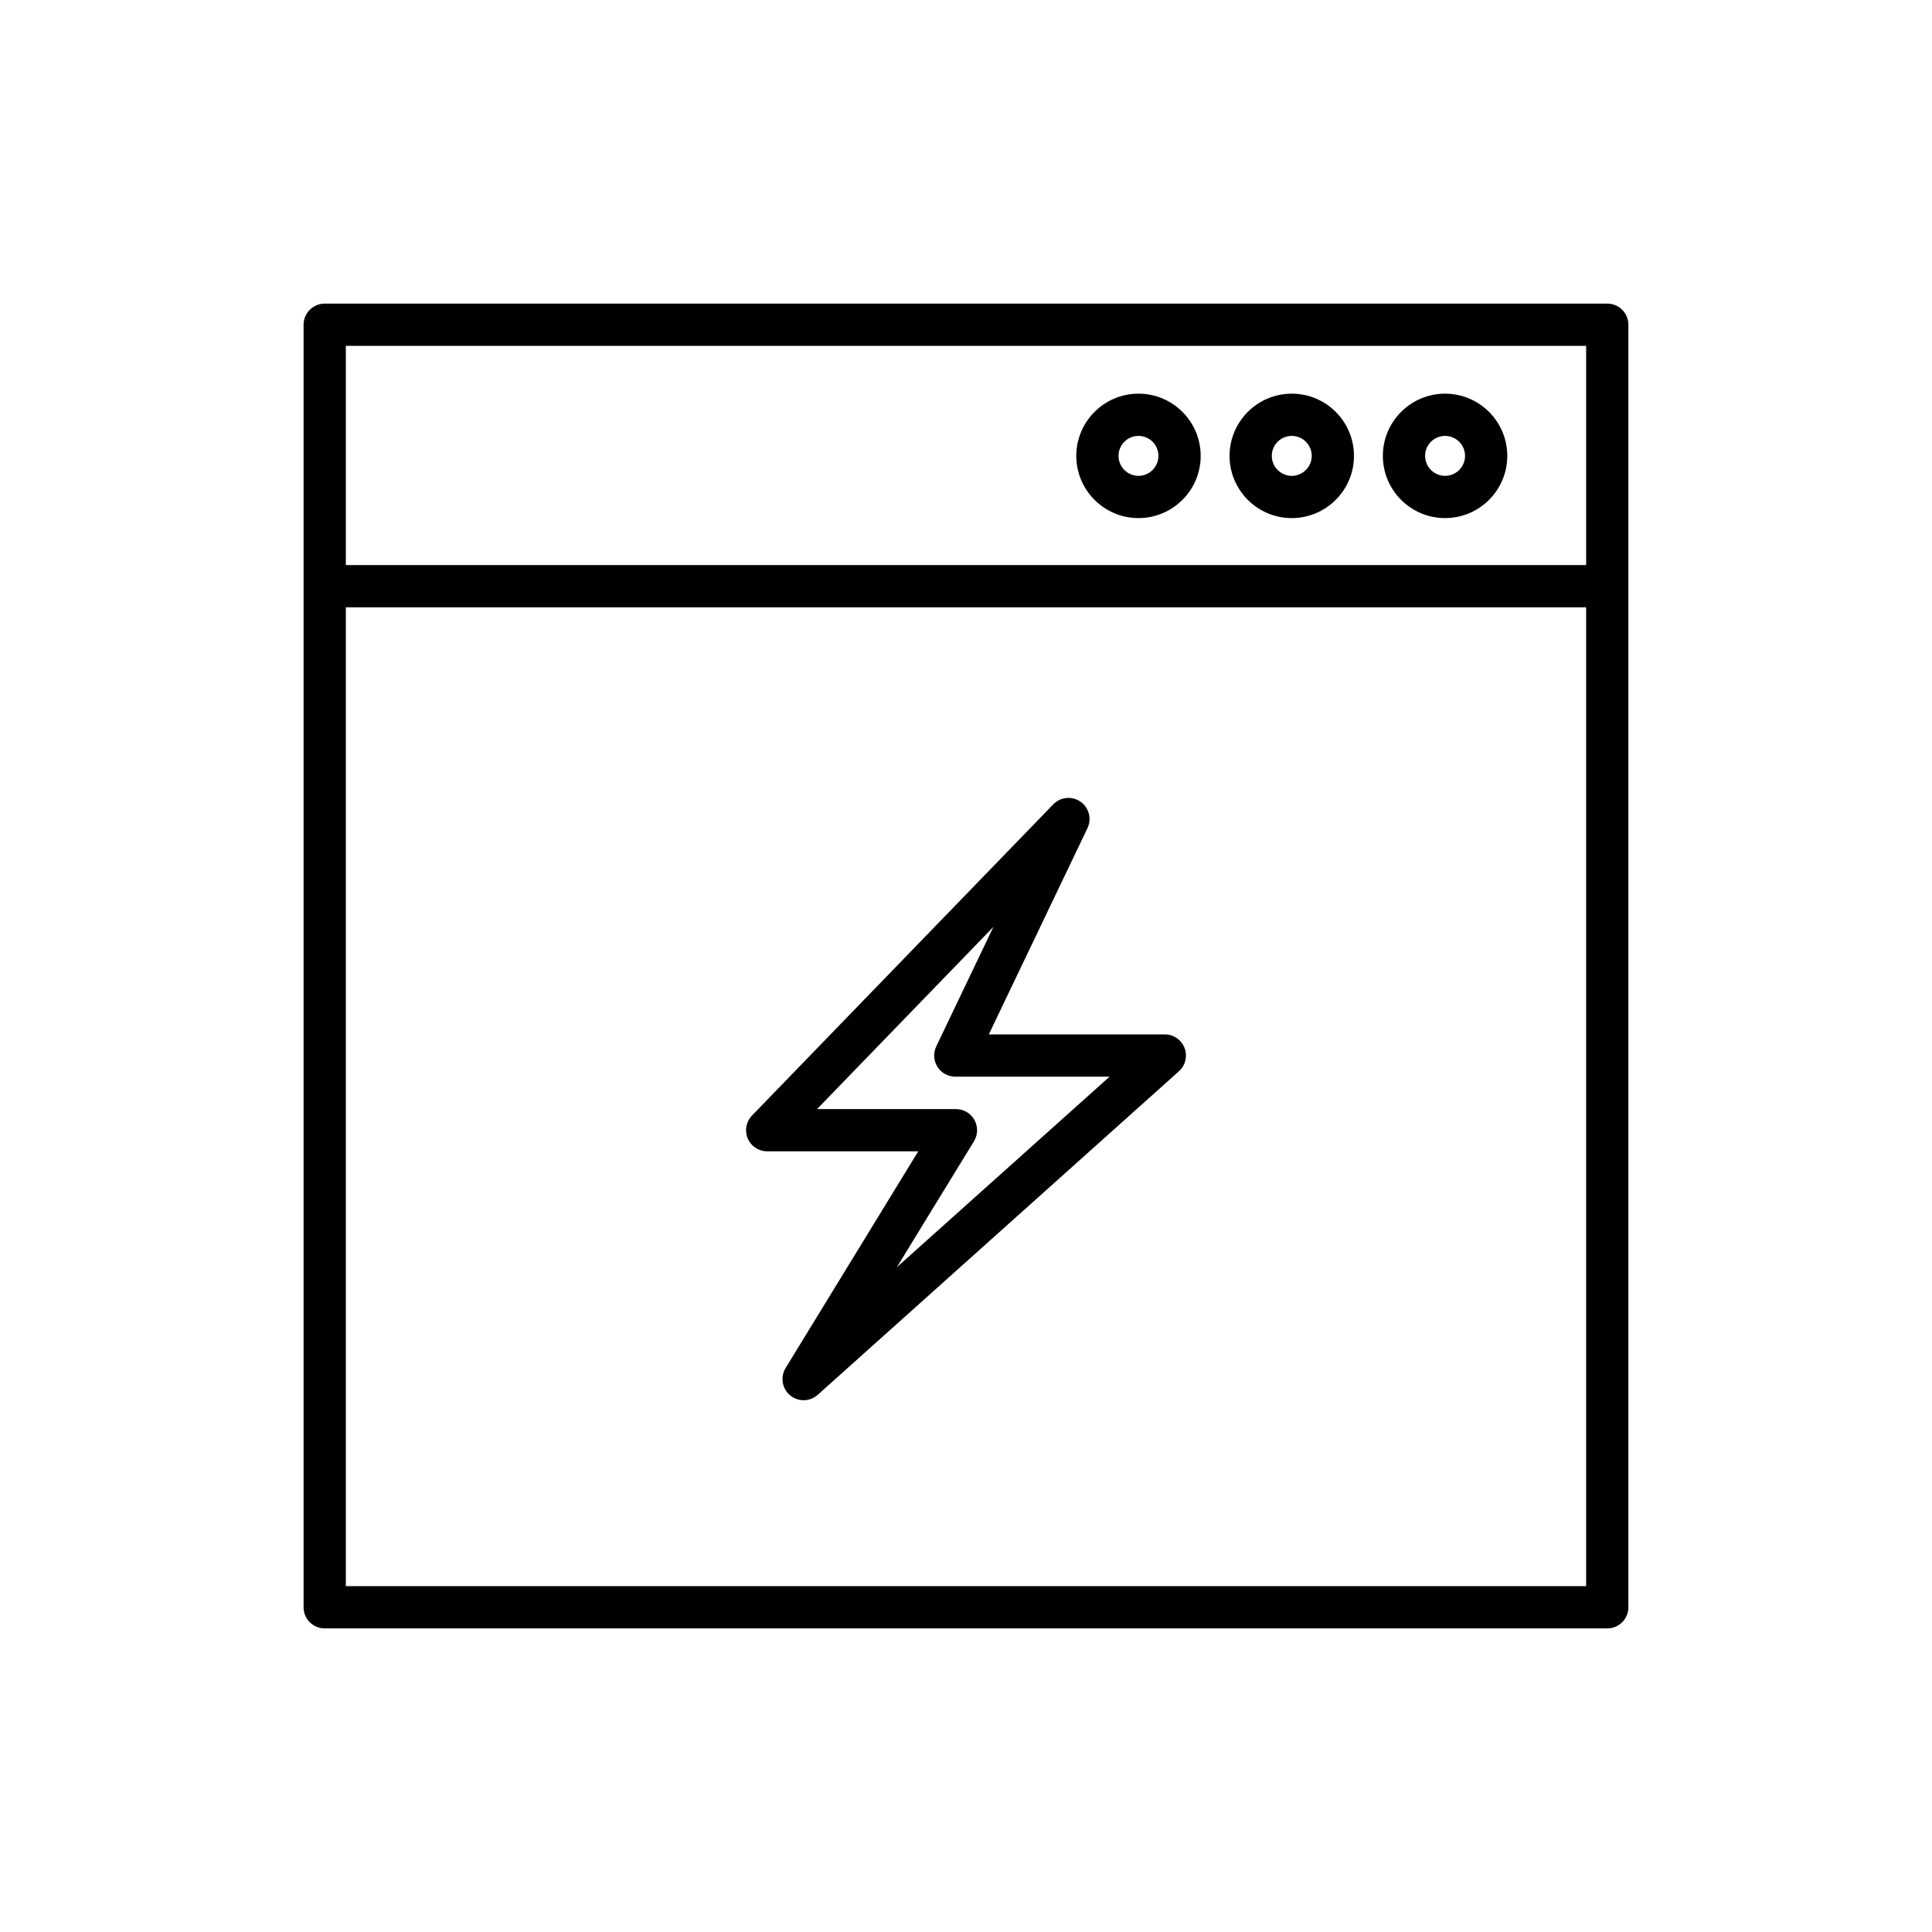
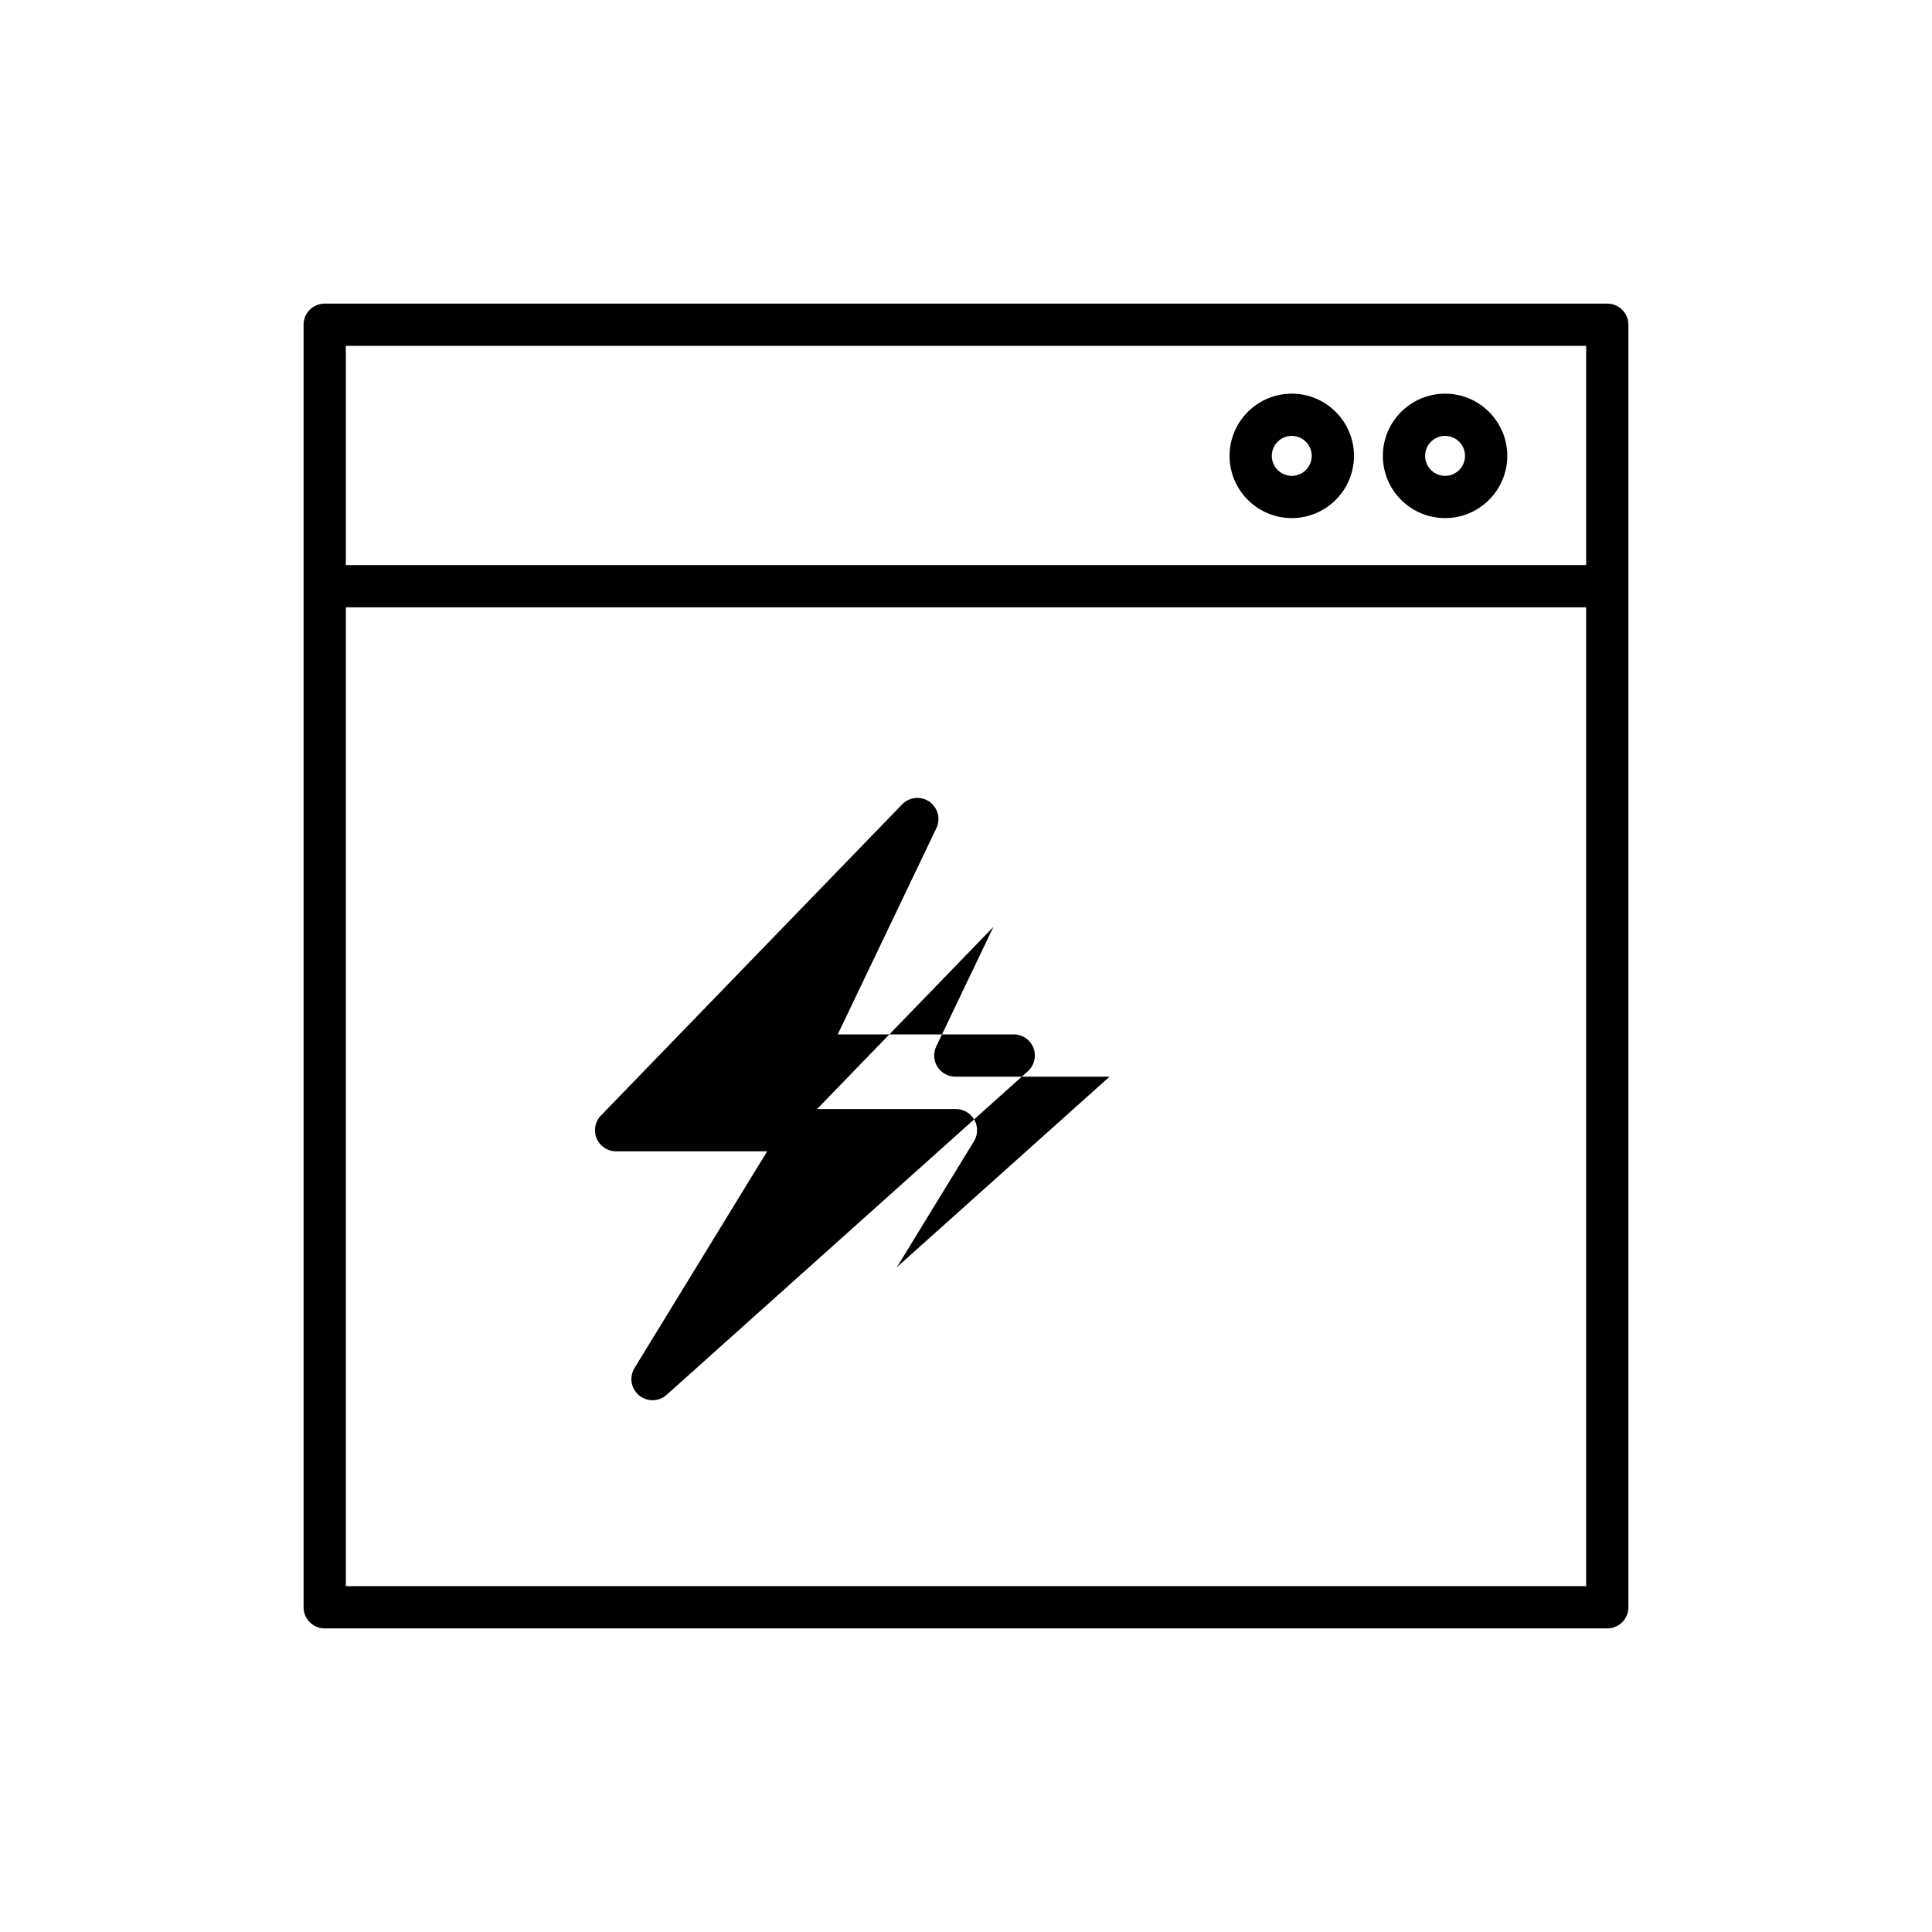
<svg xmlns="http://www.w3.org/2000/svg" fill="#000000" width="800px" height="800px" version="1.1" viewBox="144 144 512 512">
  <g>
    <path d="m569.94 224.46h-339.89c-3.09 0-5.598 2.504-5.598 5.598v339.89c0 3.094 2.508 5.598 5.598 5.598h339.89c3.09 0 5.598-2.504 5.598-5.598v-339.89c0-3.094-2.508-5.598-5.598-5.598zm-5.598 339.89h-328.69v-259.41h328.69zm0-270.6h-328.69v-58.09h328.69z" />
    <path d="m486.33 281.3c9.09 0 16.488-7.394 16.488-16.488 0-9.09-7.394-16.488-16.488-16.488-9.09 0-16.484 7.394-16.484 16.488 0 9.09 7.391 16.488 16.484 16.488zm0-21.781c2.918 0 5.293 2.371 5.293 5.293 0 2.918-2.371 5.293-5.293 5.293-2.918 0-5.289-2.371-5.289-5.293s2.371-5.293 5.289-5.293z" />
-     <path d="m445.71 281.3c9.09 0 16.484-7.394 16.484-16.488 0-9.09-7.394-16.488-16.484-16.488-9.09 0-16.484 7.394-16.484 16.488-0.004 9.09 7.391 16.488 16.484 16.488zm0-21.781c2.918 0 5.289 2.371 5.289 5.293 0 2.918-2.371 5.293-5.289 5.293s-5.289-2.371-5.289-5.293 2.371-5.293 5.289-5.293z" />
    <path d="m526.96 281.3c9.09 0 16.484-7.394 16.484-16.488 0-9.09-7.394-16.488-16.484-16.488-9.09 0-16.488 7.394-16.488 16.488 0 9.09 7.394 16.488 16.488 16.488zm0-21.781c2.918 0 5.289 2.371 5.289 5.293 0 2.918-2.371 5.293-5.289 5.293-2.918 0-5.293-2.371-5.293-5.293s2.371-5.293 5.293-5.293z" />
-     <path d="m347.31 449.11h40.039l-35.16 57.438c-1.449 2.371-0.941 5.445 1.191 7.227 1.039 0.863 2.312 1.297 3.582 1.297 1.336 0 2.672-0.477 3.734-1.426l95.727-85.75c1.73-1.547 2.324-4 1.496-6.172-0.828-2.164-2.91-3.598-5.231-3.598h-46.645l26.145-54.656c1.188-2.477 0.402-5.445-1.852-7.016-2.25-1.562-5.309-1.27-7.215 0.707l-79.832 82.461c-1.562 1.613-2.012 4.008-1.133 6.078 0.875 2.066 2.906 3.41 5.152 3.41zm59.957-59.477-15.152 31.676c-0.832 1.734-0.715 3.773 0.312 5.402 1.023 1.625 2.816 2.613 4.738 2.613h40.887l-56.375 50.496 20.438-33.379c1.059-1.727 1.098-3.891 0.109-5.664-0.992-1.766-2.859-2.859-4.883-2.859h-36.816z" />
+     <path d="m347.31 449.11l-35.16 57.438c-1.449 2.371-0.941 5.445 1.191 7.227 1.039 0.863 2.312 1.297 3.582 1.297 1.336 0 2.672-0.477 3.734-1.426l95.727-85.75c1.73-1.547 2.324-4 1.496-6.172-0.828-2.164-2.91-3.598-5.231-3.598h-46.645l26.145-54.656c1.188-2.477 0.402-5.445-1.852-7.016-2.25-1.562-5.309-1.27-7.215 0.707l-79.832 82.461c-1.562 1.613-2.012 4.008-1.133 6.078 0.875 2.066 2.906 3.41 5.152 3.41zm59.957-59.477-15.152 31.676c-0.832 1.734-0.715 3.773 0.312 5.402 1.023 1.625 2.816 2.613 4.738 2.613h40.887l-56.375 50.496 20.438-33.379c1.059-1.727 1.098-3.891 0.109-5.664-0.992-1.766-2.859-2.859-4.883-2.859h-36.816z" />
  </g>
</svg>